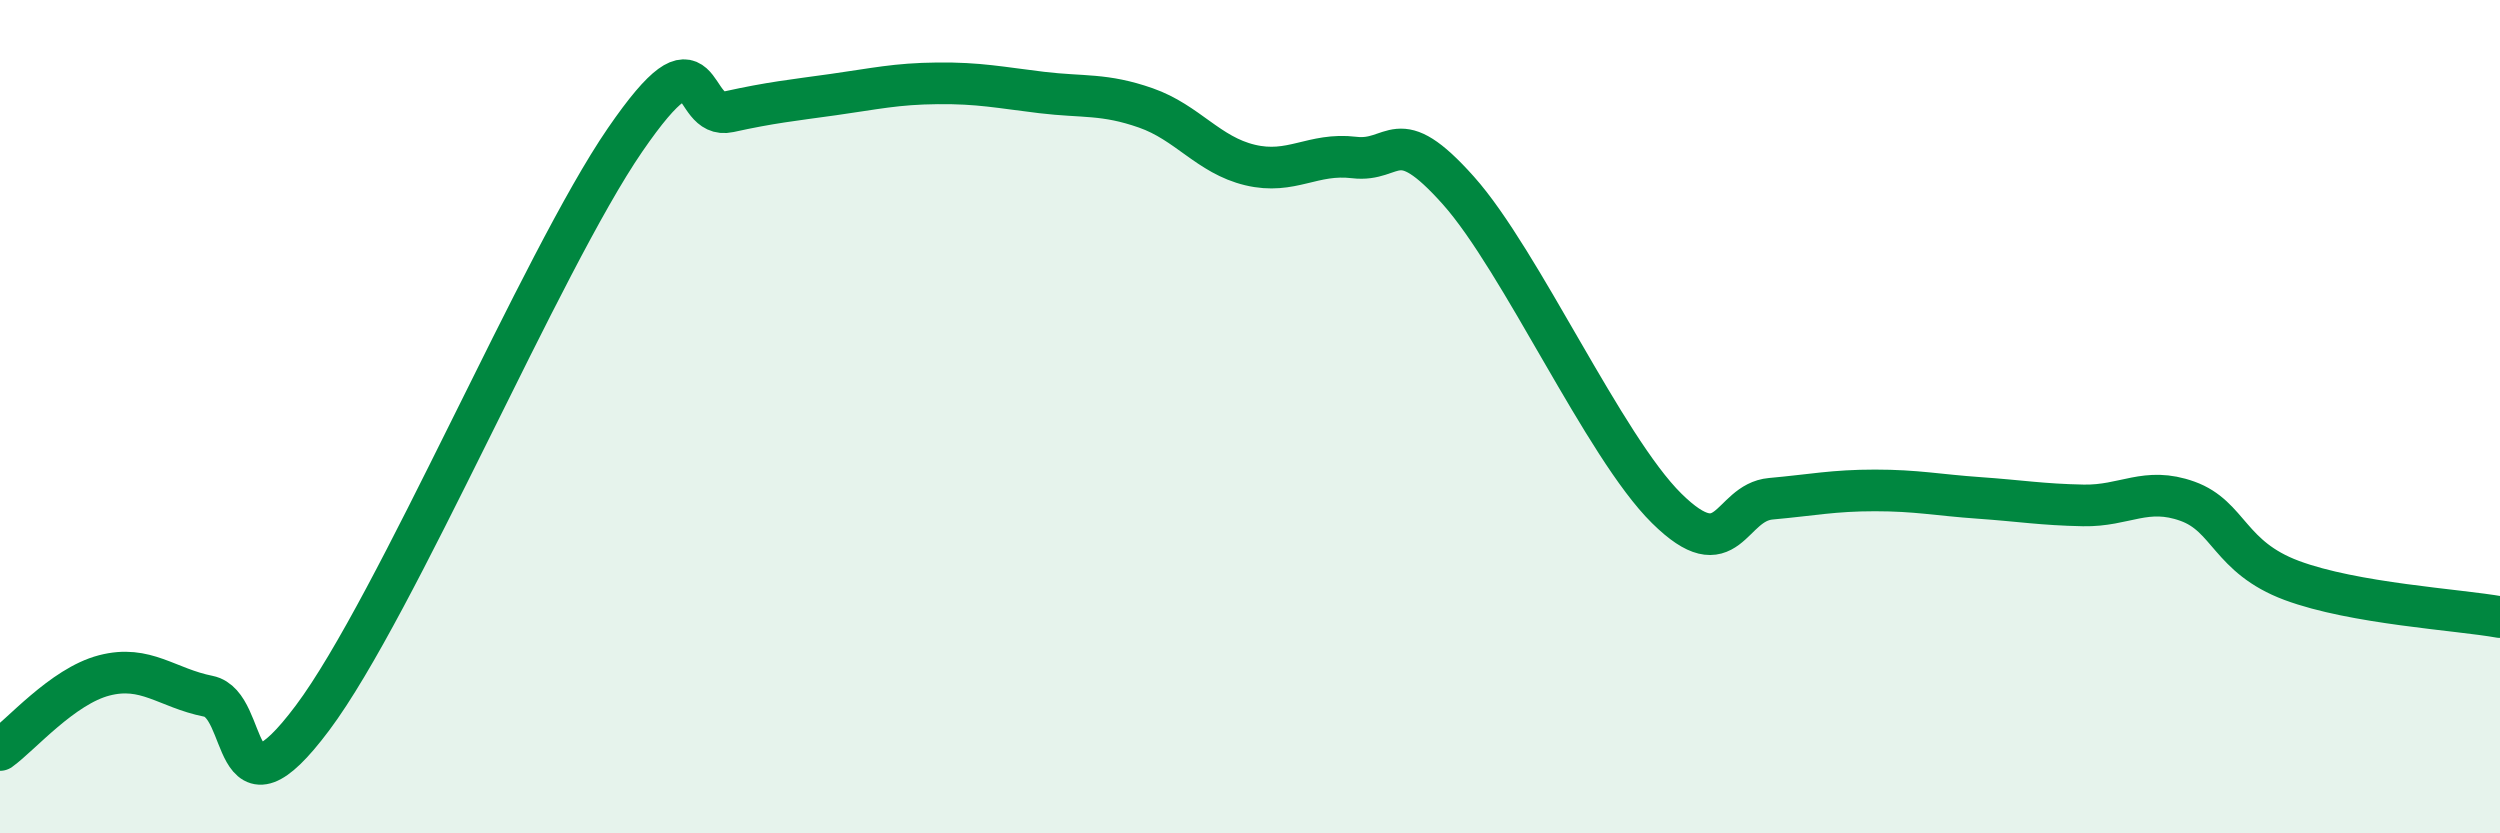
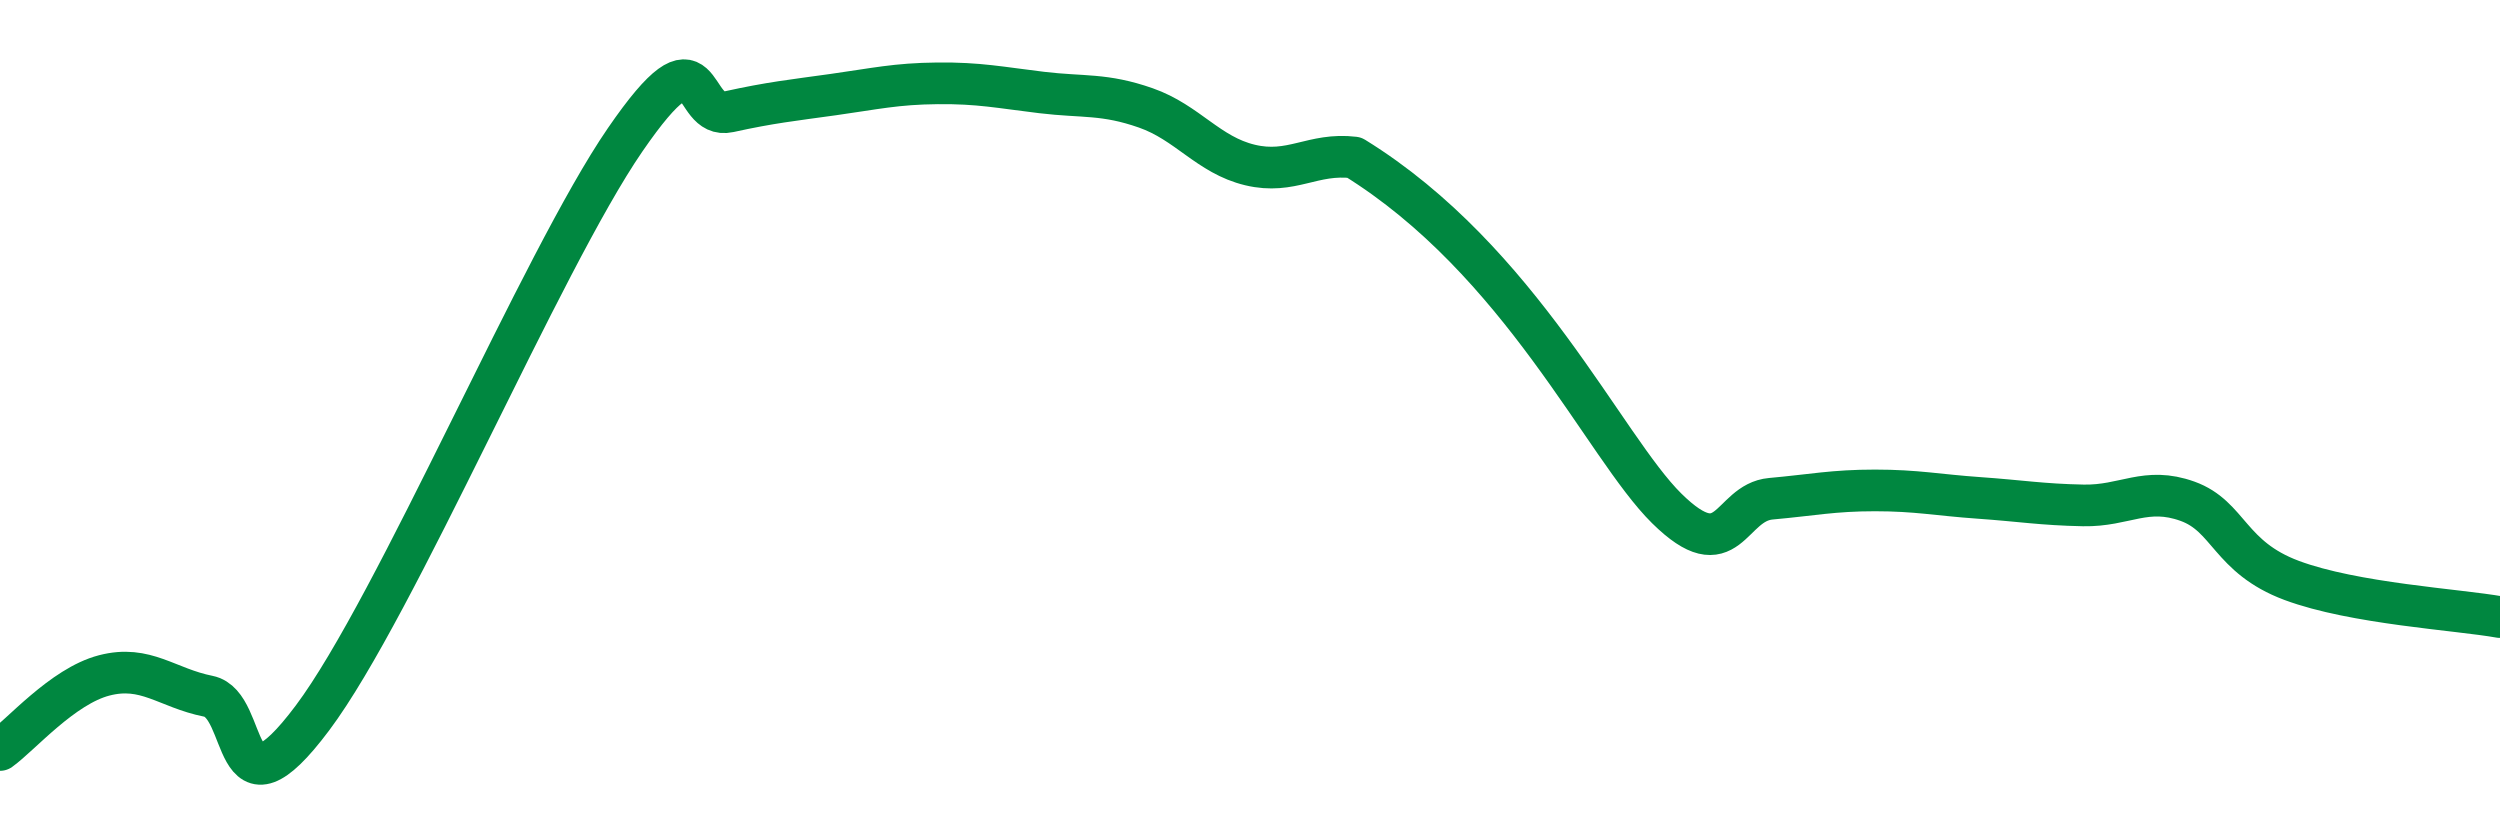
<svg xmlns="http://www.w3.org/2000/svg" width="60" height="20" viewBox="0 0 60 20">
-   <path d="M 0,18 C 0.5,17.64 1.5,16.47 2.5,16.21 C 3.5,15.95 4,16.51 5,16.71 C 6,16.91 5.5,19.9 7.5,17.23 C 9.5,14.56 13,6.27 15,3.36 C 17,0.45 16.5,2.9 17.5,2.68 C 18.5,2.46 19,2.41 20,2.27 C 21,2.13 21.5,2.01 22.5,2 C 23.5,1.99 24,2.1 25,2.22 C 26,2.34 26.5,2.24 27.5,2.59 C 28.5,2.94 29,3.72 30,3.96 C 31,4.2 31.5,3.66 32.5,3.78 C 33.5,3.9 33.5,2.89 35,4.57 C 36.5,6.25 38.5,10.72 40,12.2 C 41.5,13.68 41.5,12.06 42.5,11.97 C 43.5,11.88 44,11.77 45,11.77 C 46,11.77 46.5,11.88 47.5,11.95 C 48.5,12.02 49,12.11 50,12.13 C 51,12.15 51.5,11.67 52.5,12.03 C 53.5,12.39 53.5,13.37 55,13.93 C 56.5,14.49 59,14.63 60,14.81L60 20L0 20Z" fill="#008740" opacity="0.1" stroke-linecap="round" stroke-linejoin="round" />
-   <path d="M 0,18 C 0.5,17.64 1.5,16.47 2.5,16.21 C 3.5,15.95 4,16.51 5,16.71 C 6,16.91 5.5,19.9 7.5,17.23 C 9.5,14.56 13,6.27 15,3.36 C 17,0.45 16.5,2.9 17.5,2.68 C 18.5,2.46 19,2.41 20,2.27 C 21,2.13 21.5,2.01 22.5,2 C 23.5,1.99 24,2.1 25,2.22 C 26,2.34 26.5,2.24 27.5,2.59 C 28.5,2.94 29,3.72 30,3.96 C 31,4.2 31.5,3.66 32.5,3.78 C 33.5,3.9 33.5,2.89 35,4.57 C 36.5,6.25 38.5,10.72 40,12.2 C 41.5,13.68 41.5,12.06 42.5,11.97 C 43.5,11.88 44,11.77 45,11.77 C 46,11.77 46.5,11.88 47.5,11.95 C 48.5,12.02 49,12.11 50,12.13 C 51,12.15 51.5,11.67 52.5,12.03 C 53.5,12.39 53.5,13.37 55,13.93 C 56.5,14.49 59,14.63 60,14.81" stroke="#008740" stroke-width="1" fill="none" stroke-linecap="round" stroke-linejoin="round" />
+   <path d="M 0,18 C 0.5,17.64 1.5,16.47 2.5,16.21 C 3.5,15.95 4,16.51 5,16.71 C 6,16.91 5.5,19.9 7.5,17.23 C 9.5,14.56 13,6.27 15,3.36 C 17,0.45 16.5,2.9 17.5,2.68 C 18.5,2.46 19,2.41 20,2.27 C 21,2.13 21.5,2.01 22.5,2 C 23.5,1.99 24,2.1 25,2.22 C 26,2.34 26.5,2.24 27.5,2.59 C 28.5,2.94 29,3.72 30,3.96 C 31,4.2 31.5,3.66 32.5,3.78 C 36.5,6.25 38.5,10.72 40,12.2 C 41.5,13.68 41.5,12.06 42.5,11.97 C 43.5,11.88 44,11.77 45,11.77 C 46,11.77 46.5,11.88 47.5,11.95 C 48.5,12.02 49,12.11 50,12.13 C 51,12.15 51.5,11.67 52.5,12.03 C 53.5,12.39 53.5,13.37 55,13.93 C 56.5,14.49 59,14.63 60,14.81" stroke="#008740" stroke-width="1" fill="none" stroke-linecap="round" stroke-linejoin="round" />
</svg>